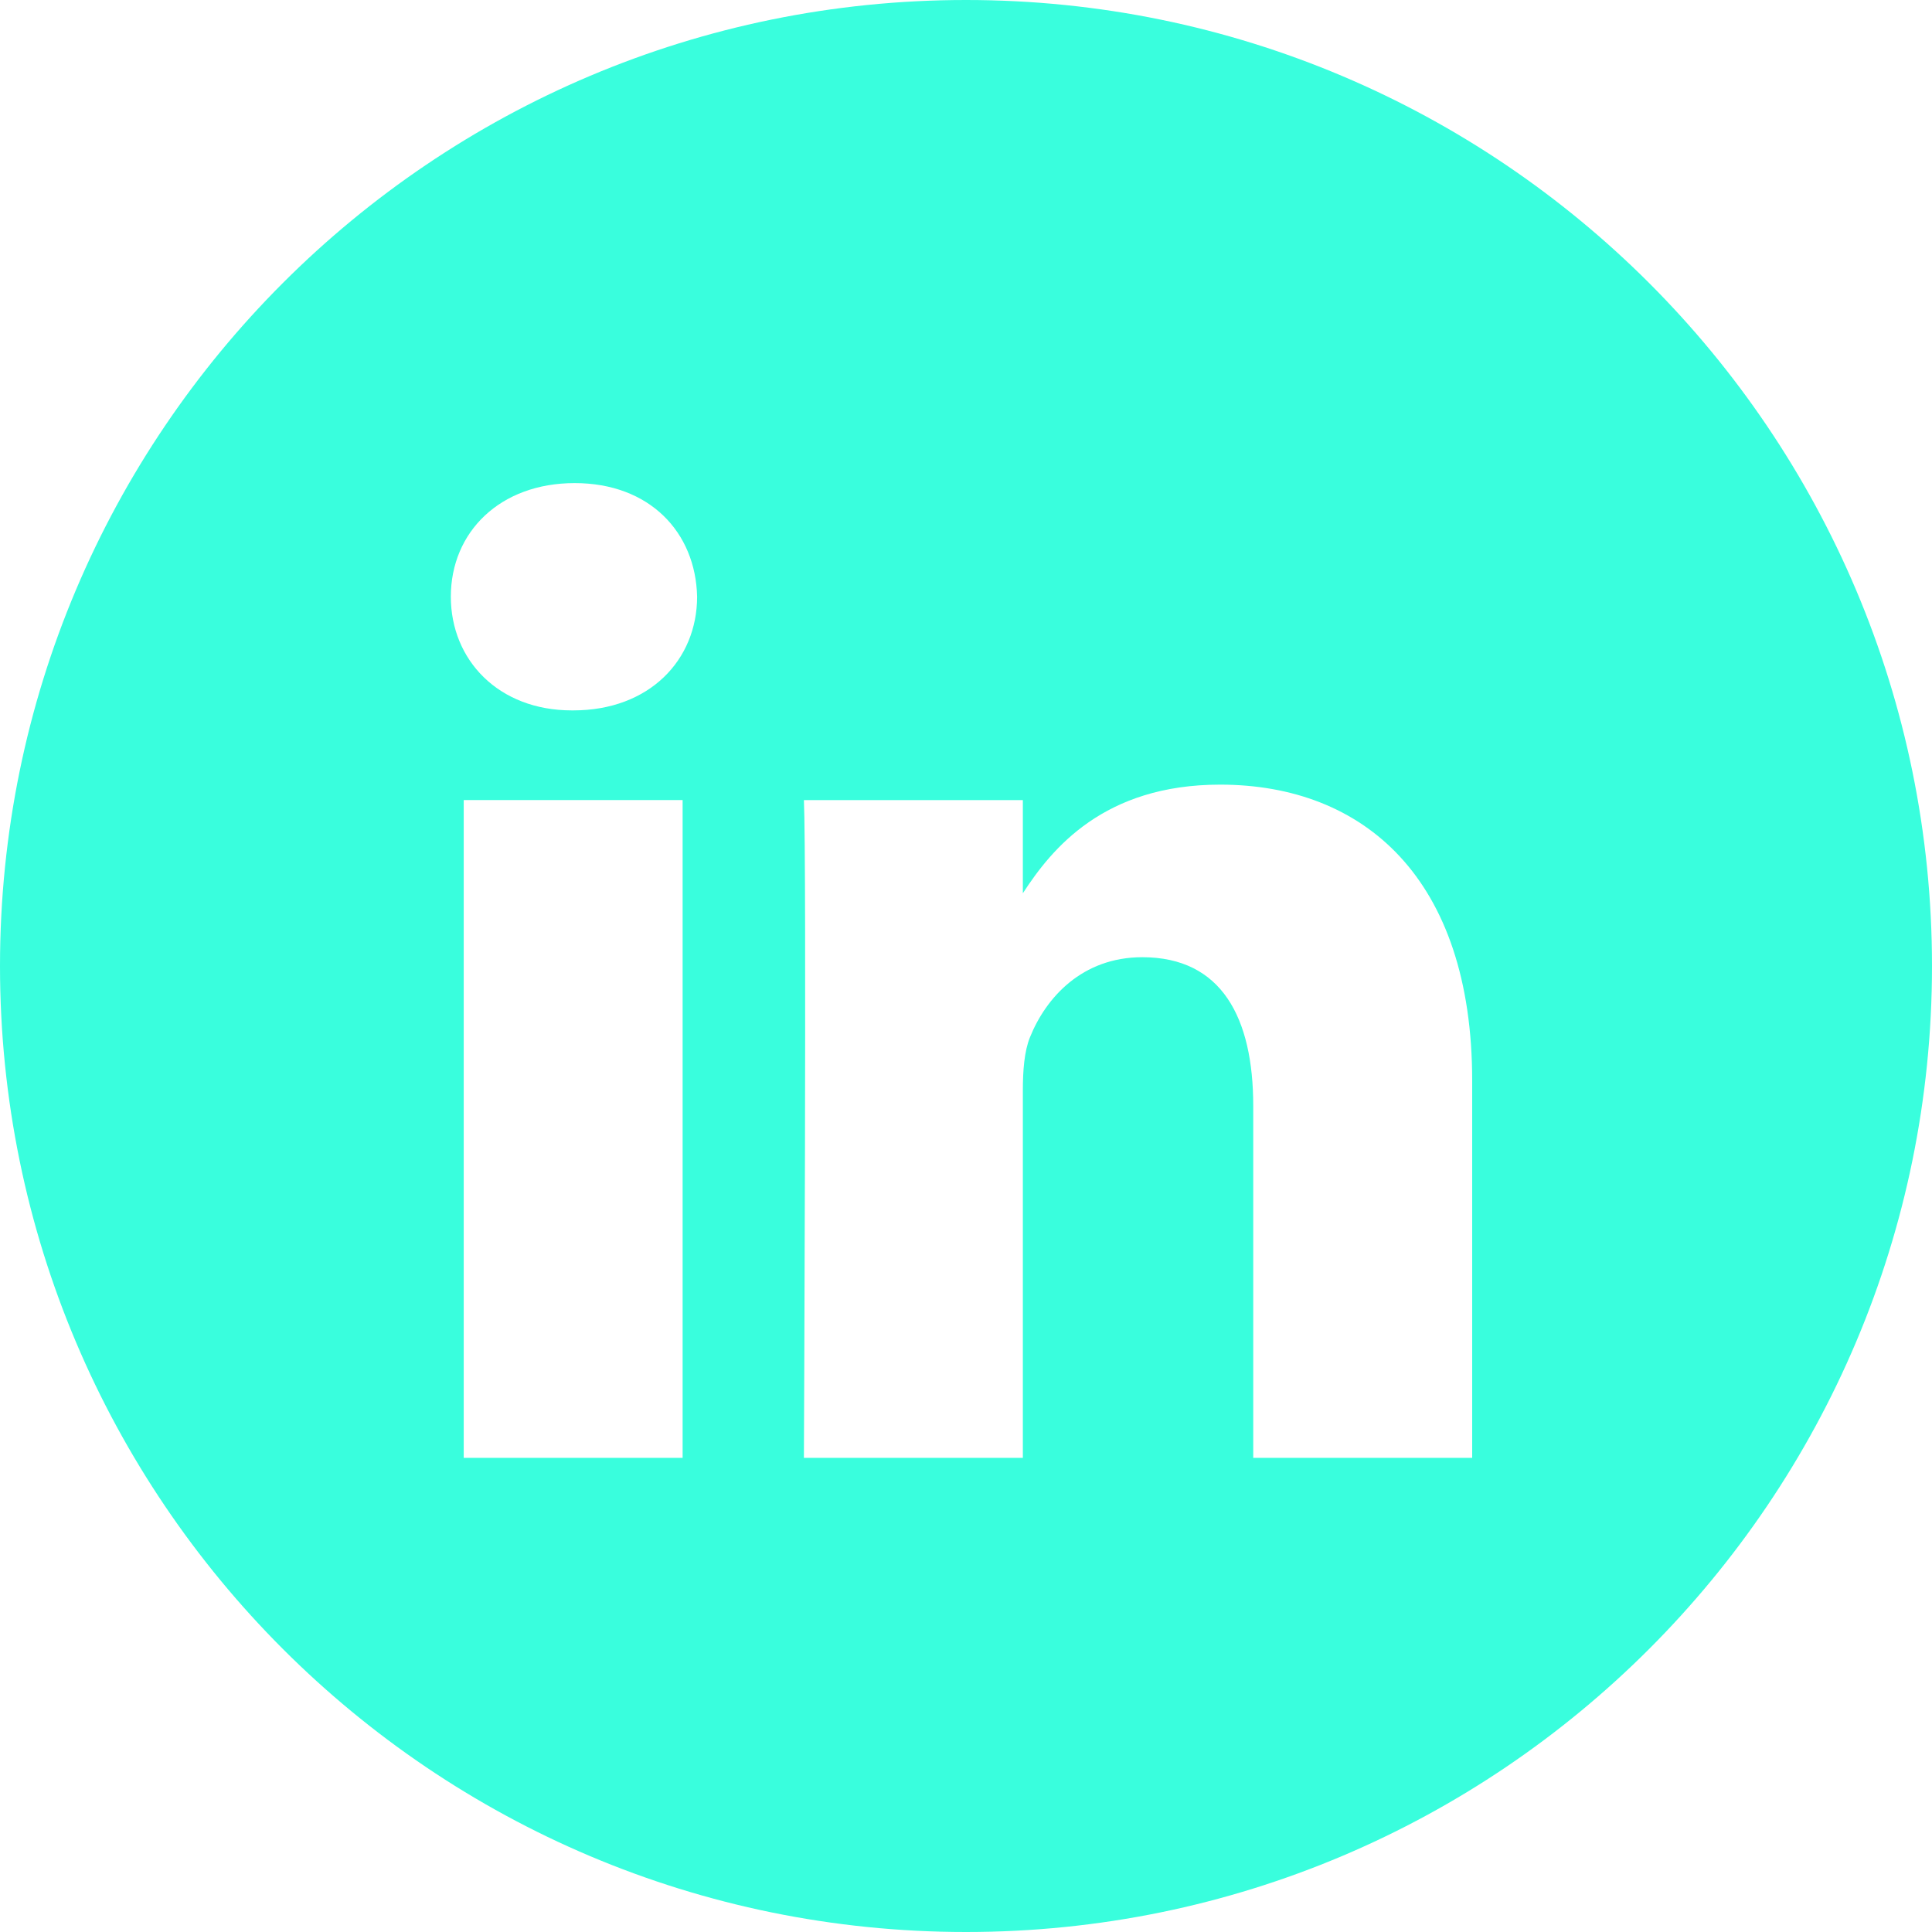
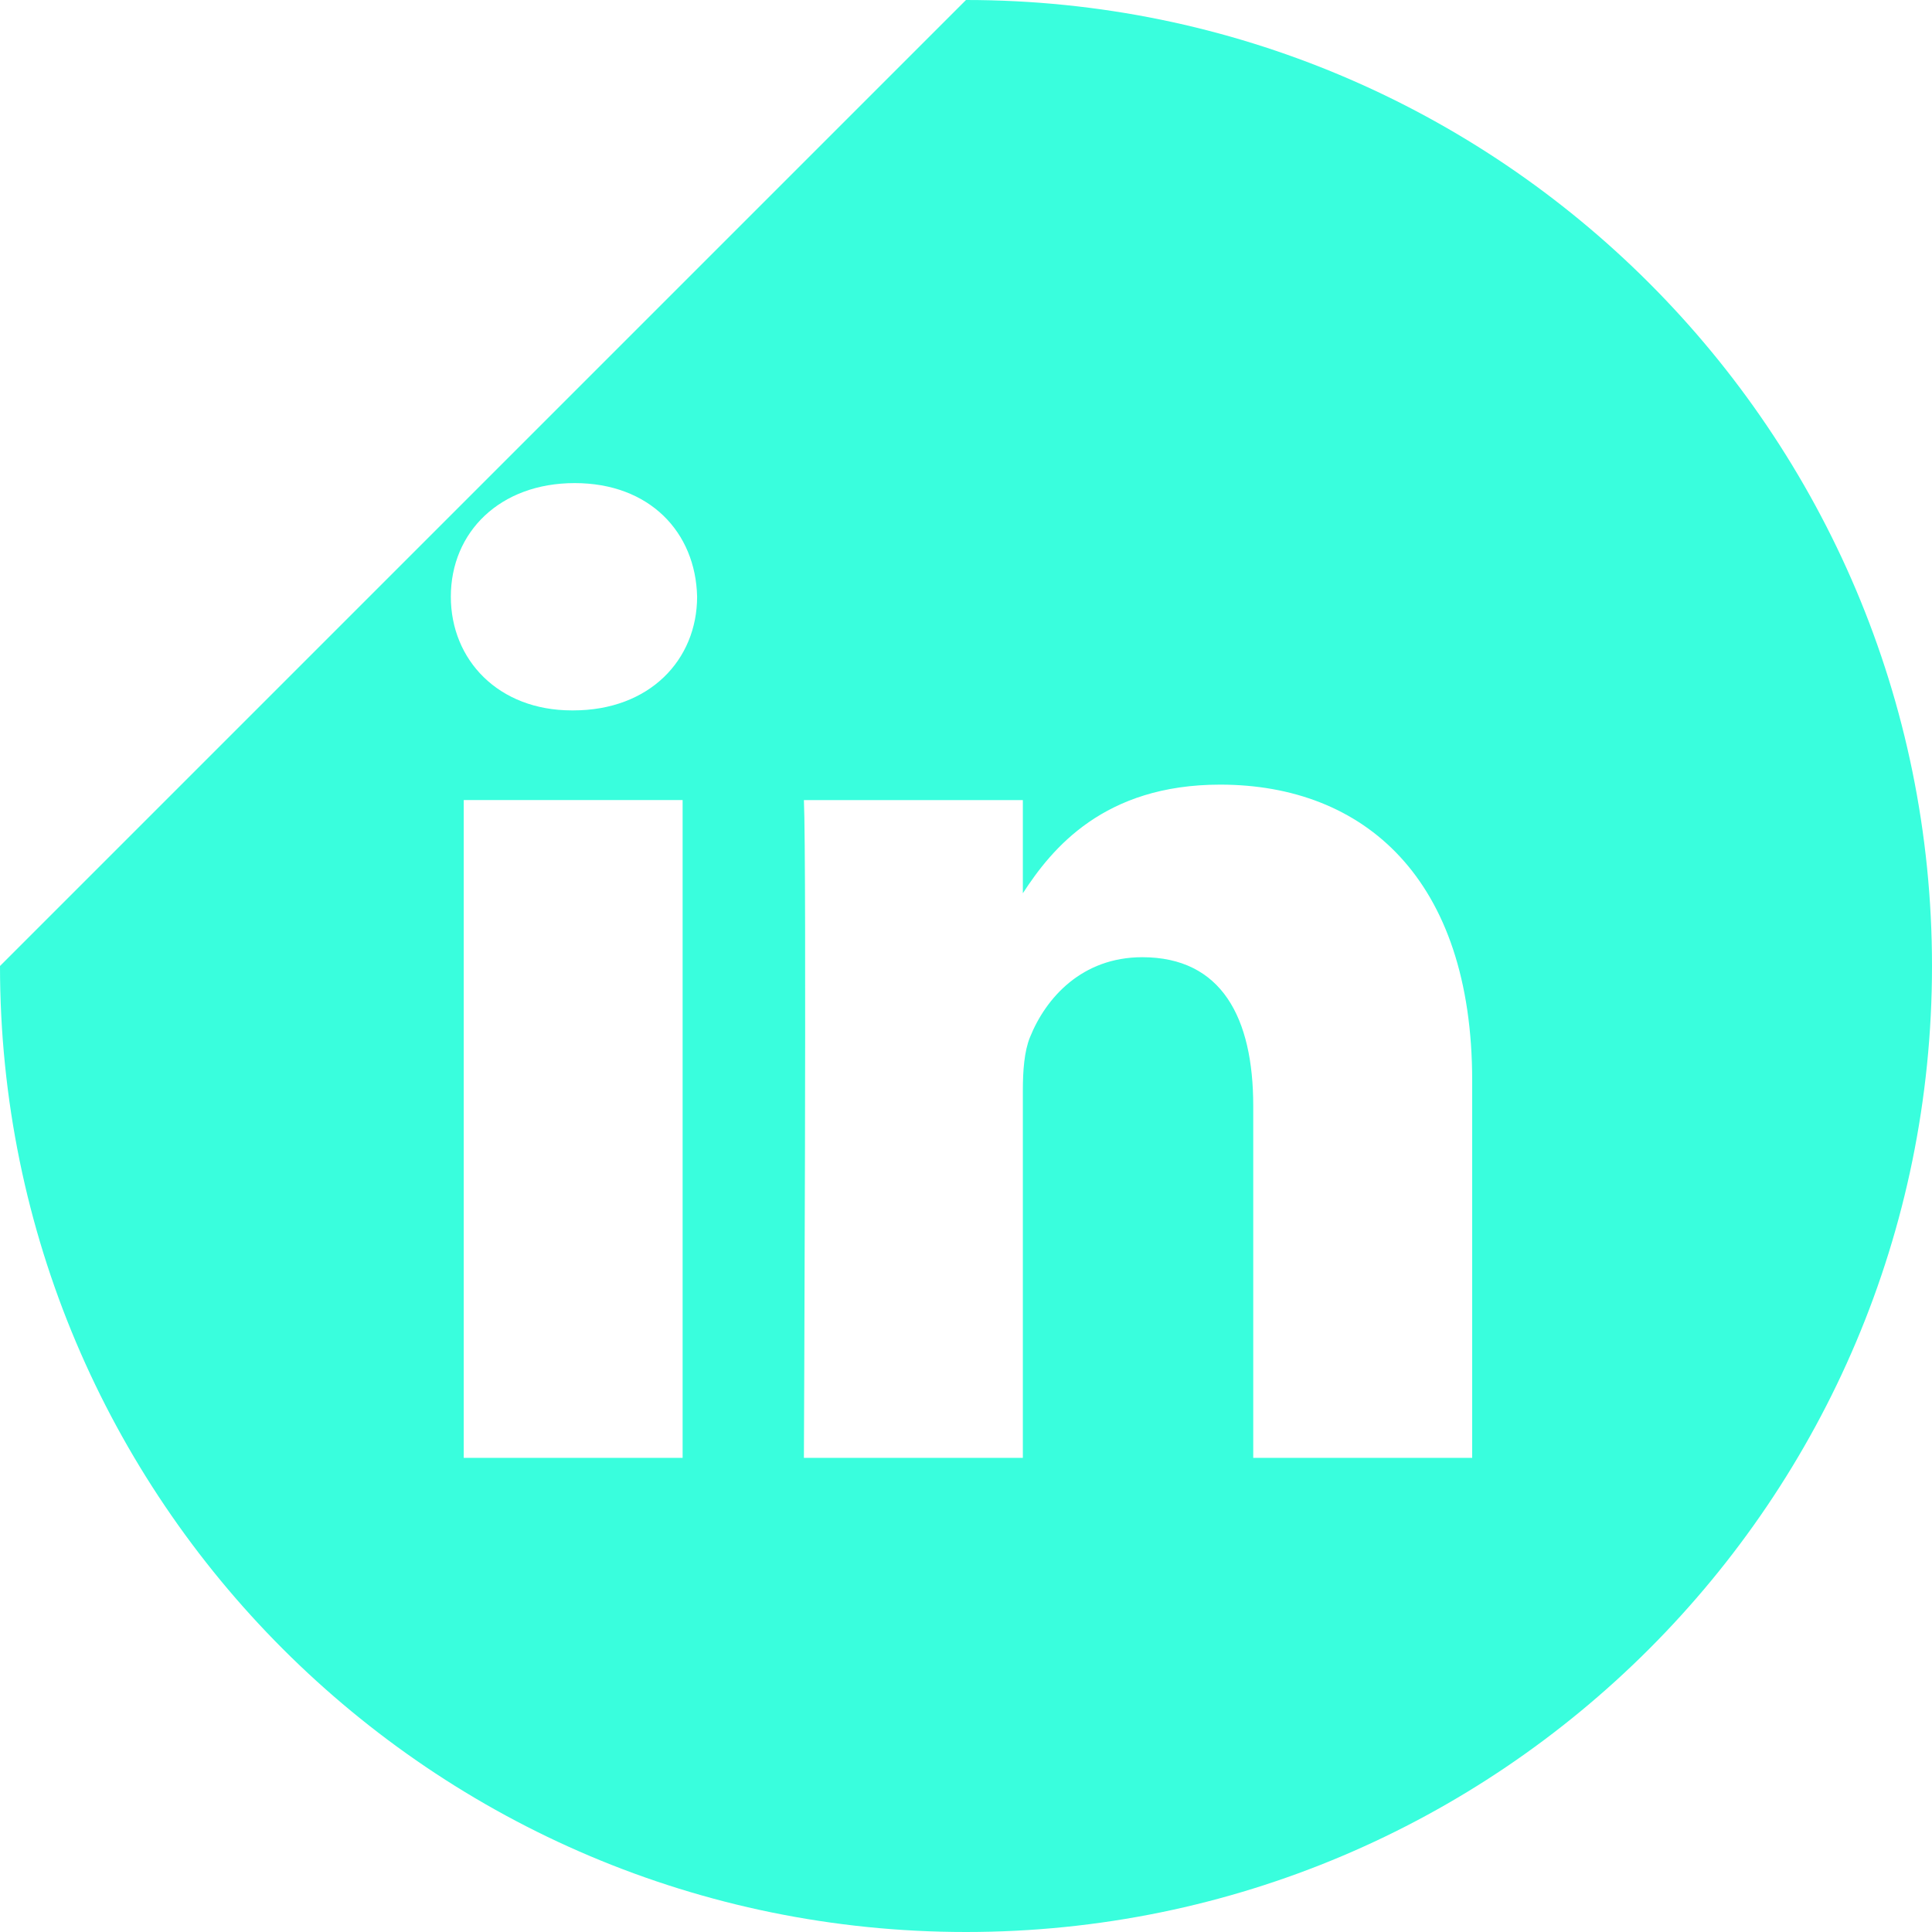
<svg xmlns="http://www.w3.org/2000/svg" width="40" height="40" viewBox="0 0 40 40" fill="none">
-   <path d="M20 0C31.045 0 40 8.955 40 20C40 31.045 31.045 40 20 40C8.955 40 0 31.045 0 20C0 8.954 8.954 0 20 0ZM9.601 30.183H14.133V16.564H9.601V30.183ZM25.262 16.245C22.855 16.245 21.778 17.567 21.177 18.494V16.565H16.644C16.703 17.841 16.644 30.105 16.644 30.183H21.177V22.577C21.177 22.171 21.206 21.765 21.325 21.474C21.653 20.66 22.399 19.818 23.651 19.818C25.292 19.819 25.947 21.068 25.947 22.898V30.183H30.48L30.48 22.375C30.48 18.192 28.244 16.245 25.262 16.245ZM11.898 10.002C10.348 10.002 9.334 11.019 9.334 12.354C9.334 13.662 10.318 14.708 11.839 14.708H11.868C13.448 14.708 14.432 13.662 14.433 12.354C14.403 11.019 13.449 10.002 11.898 10.002Z" fill="#39FEDD" />
+   <path d="M20 0C31.045 0 40 8.955 40 20C40 31.045 31.045 40 20 40C8.955 40 0 31.045 0 20ZM9.601 30.183H14.133V16.564H9.601V30.183ZM25.262 16.245C22.855 16.245 21.778 17.567 21.177 18.494V16.565H16.644C16.703 17.841 16.644 30.105 16.644 30.183H21.177V22.577C21.177 22.171 21.206 21.765 21.325 21.474C21.653 20.66 22.399 19.818 23.651 19.818C25.292 19.819 25.947 21.068 25.947 22.898V30.183H30.48L30.48 22.375C30.48 18.192 28.244 16.245 25.262 16.245ZM11.898 10.002C10.348 10.002 9.334 11.019 9.334 12.354C9.334 13.662 10.318 14.708 11.839 14.708H11.868C13.448 14.708 14.432 13.662 14.433 12.354C14.403 11.019 13.449 10.002 11.898 10.002Z" fill="#39FEDD" />
</svg>